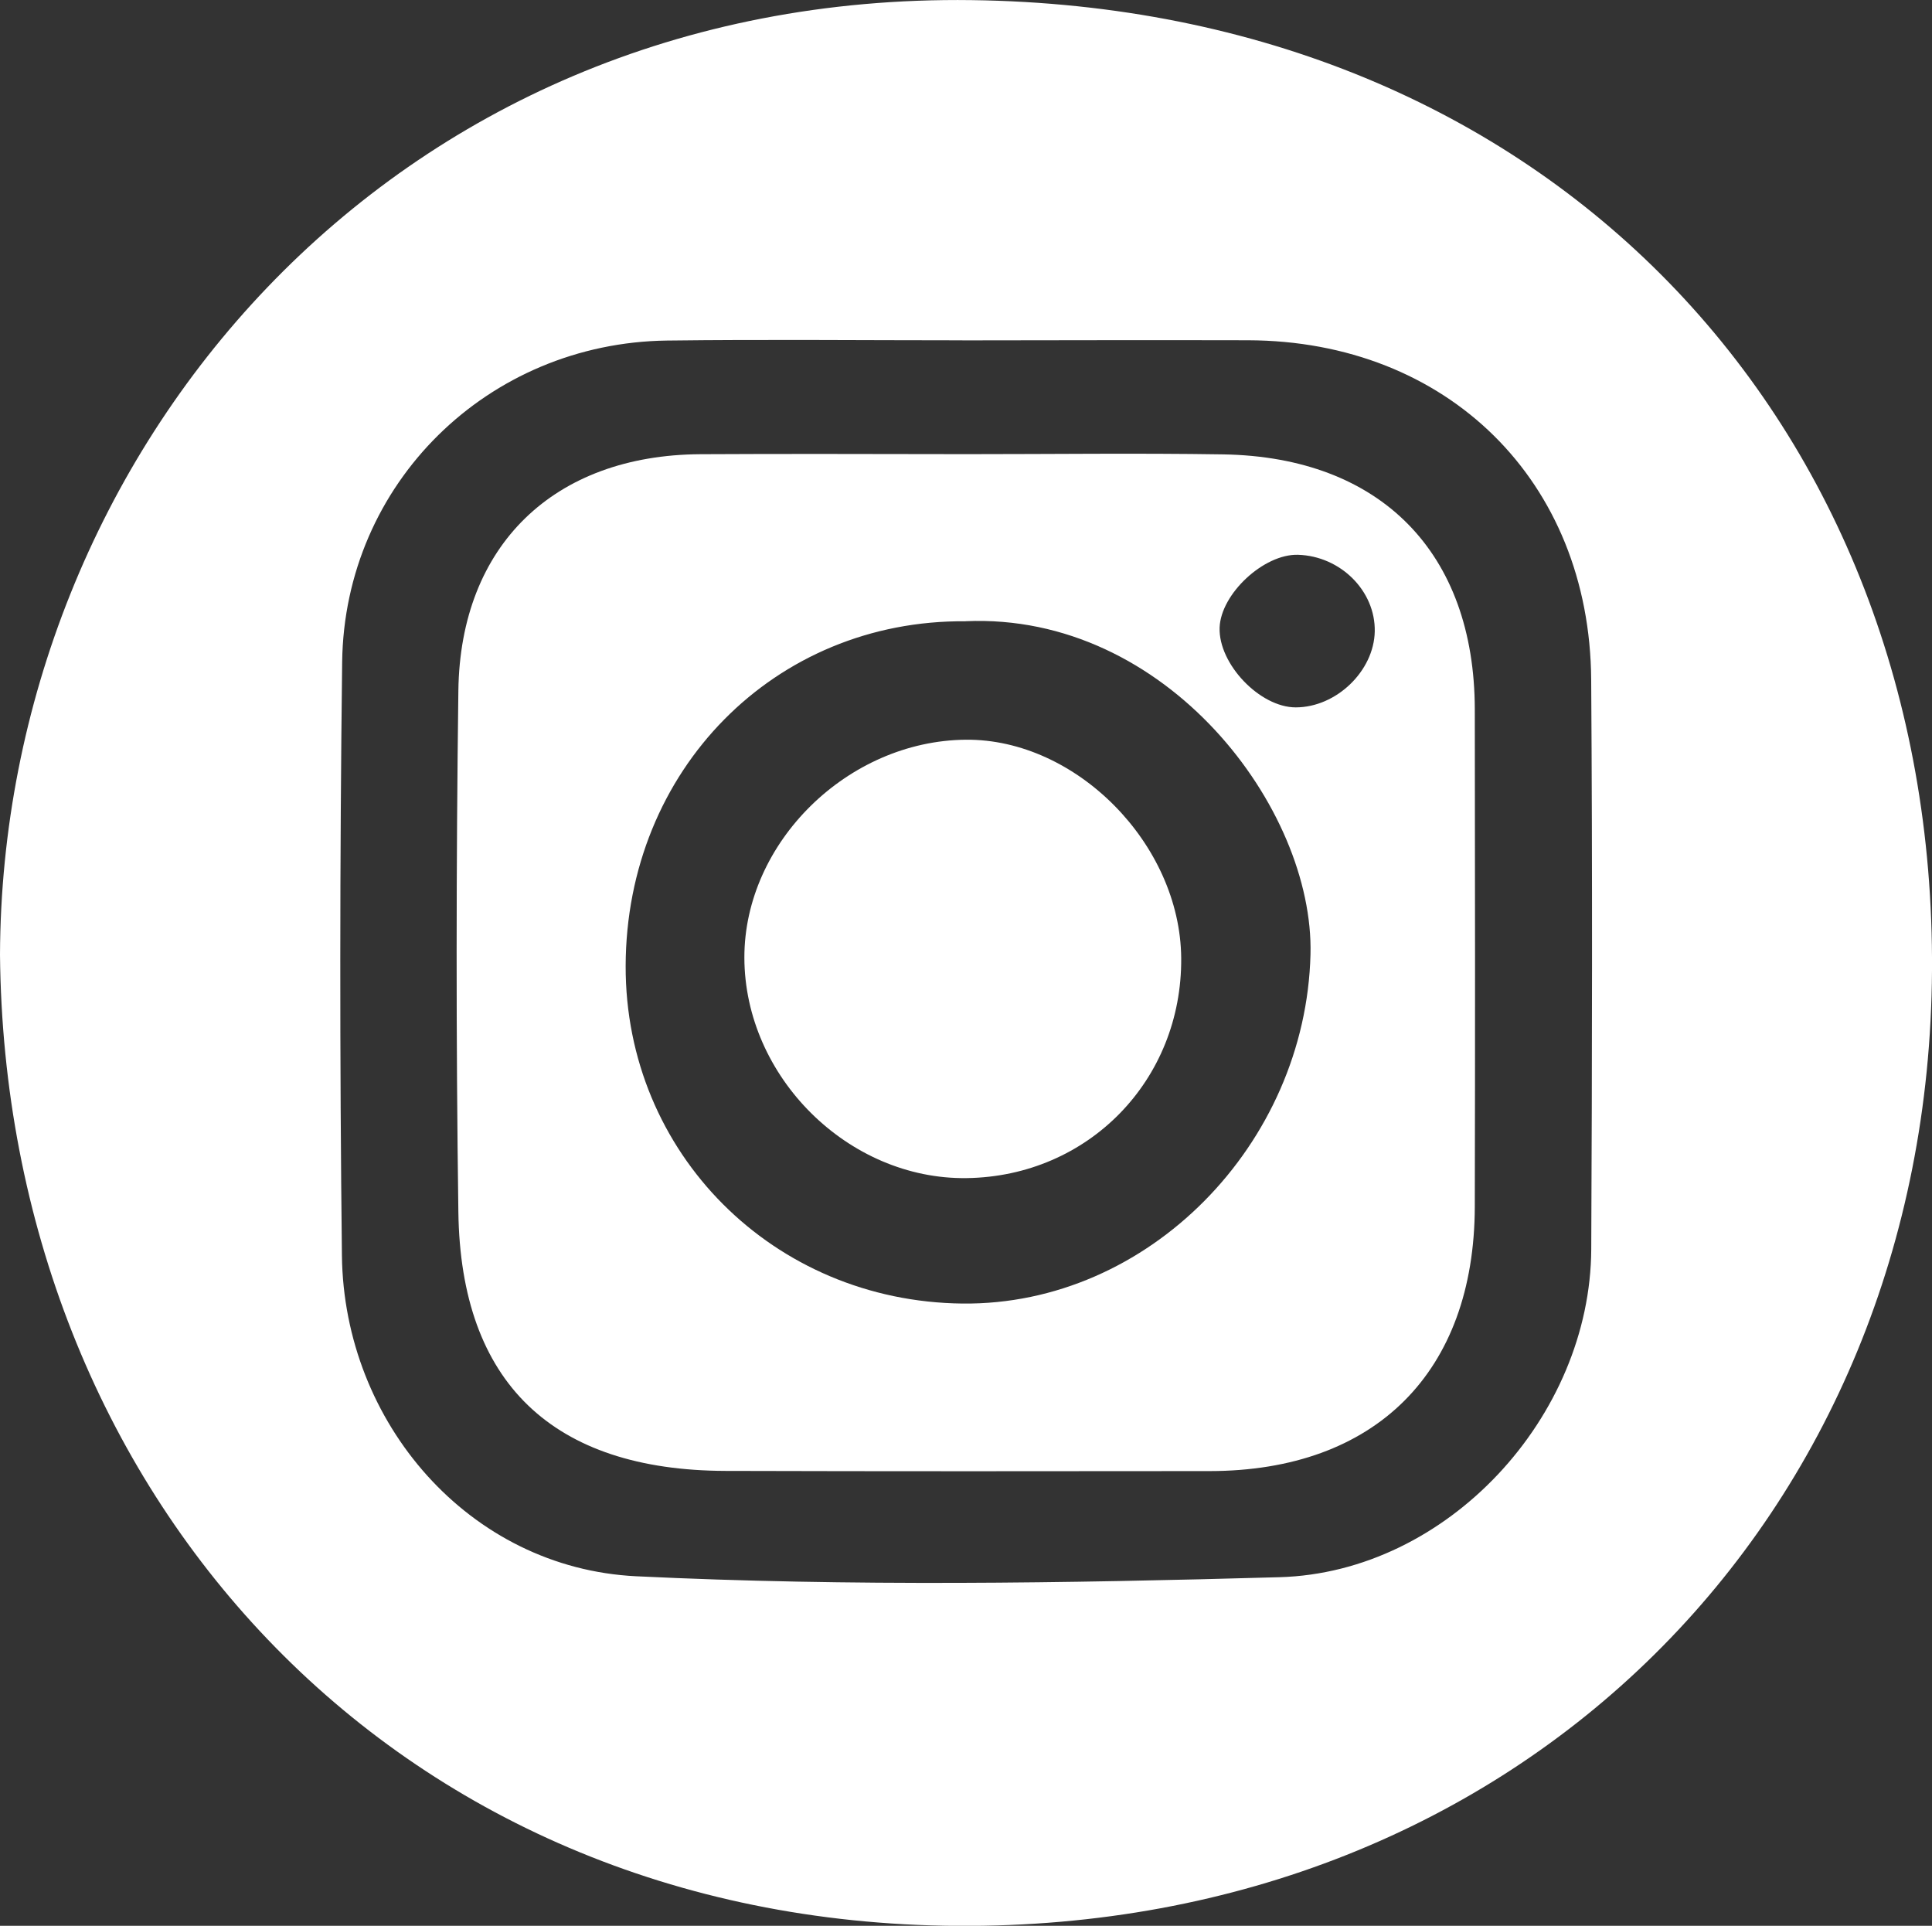
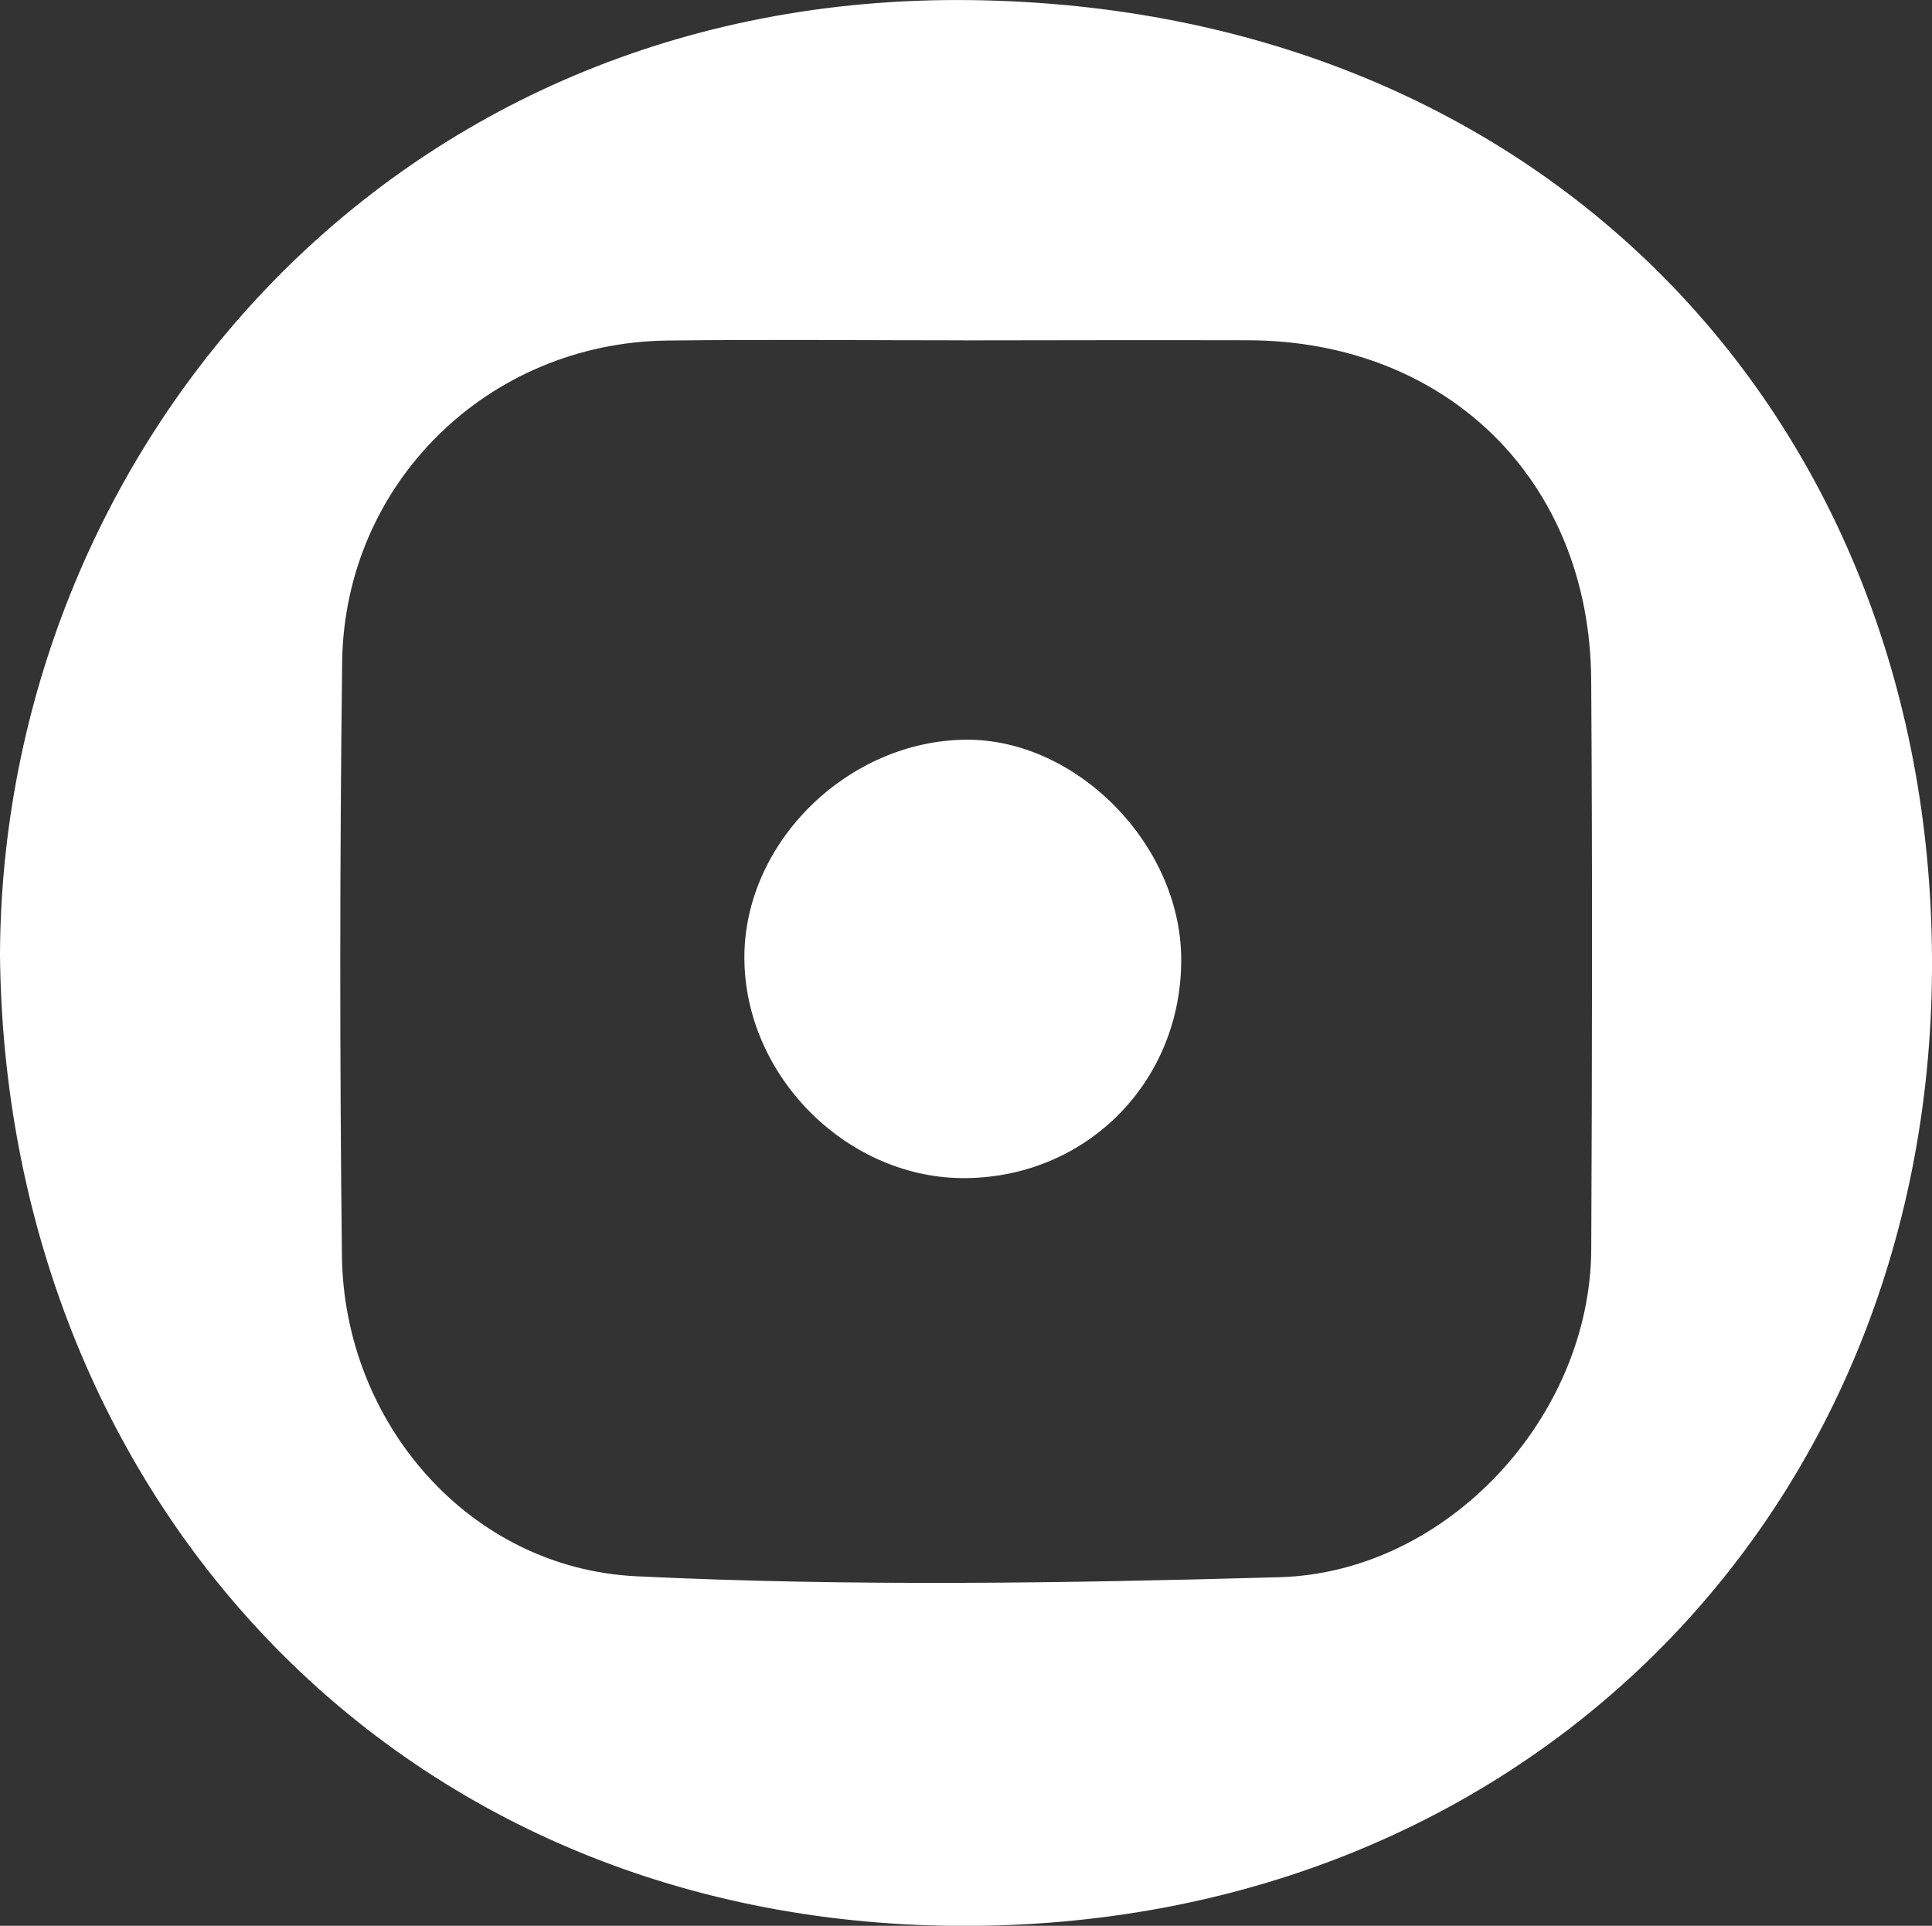
<svg xmlns="http://www.w3.org/2000/svg" id="Capa_2" data-name="Capa 2" viewBox="0 0 331 329.91">
  <rect x="0" y="0" width="331" height="329.91" fill="#333333" stroke="none" />
  <defs>
    <style>
      .cls-1 {
        fill: #fff;
      }
    </style>
  </defs>
  <g id="Capa_1-2" data-name="Capa 1">
    <g>
      <path class="cls-1" d="M0,163.55C.31,77.98,66.42-1.28,166.42.02c98.82,1.28,165.16,72.48,164.58,166.26-.58,93.59-70.56,164.26-167.02,163.64C66.93,329.28.86,255.31,0,163.55ZM164.87,58.3c-16.86,0-33.72-.17-50.58.04-30.69.39-55.29,24.46-55.67,55.09-.41,33.88-.43,67.78-.04,101.66.33,28.63,21.79,53.55,50.44,54.94,36.65,1.77,73.47,1.19,110.17.16,28.83-.81,53.3-27.51,53.43-56.2.15-32.51.21-65.03-.01-97.54-.23-34.08-24.66-58.07-58.82-58.16-16.31-.04-32.62,0-48.92.02Z" />
-       <path class="cls-1" d="M165.6,77.8c14.65,0,29.31-.19,43.96.04,26.98.44,43.07,16.83,43.11,43.69.04,28.39.07,56.78,0,85.17-.07,28.38-17.04,45.28-45.41,45.31-27.65.03-55.3.05-82.95-.03-29.61-.09-45.38-15.08-45.78-44.35-.41-29.76-.38-59.54,0-89.3.32-24.95,16.41-40.37,41.45-40.52,15.21-.09,30.42-.02,45.62-.01ZM165.44,106.43c-32.73-.29-58.16,25.49-58.25,59.04-.08,32.06,25.31,57.5,57.72,57.84,31.85.33,58.8-27.31,59.61-59.82.63-24.93-24.63-58.58-59.09-57.07ZM222.38,95.04c-5.85-.17-13.23,6.69-13.43,12.48-.21,6.22,6.89,13.66,13.04,13.66,6.93,0,13.4-6.21,13.54-13,.14-6.93-5.85-12.92-13.15-13.14Z" />
      <path class="cls-1" d="M165.63,201.82c-20.29.29-38.07-17.35-38.1-37.78-.02-19.71,17.69-37.14,37.93-37.32,18.93-.17,36.75,17.89,36.91,37.4.17,20.92-15.9,37.41-36.74,37.7Z" />
    </g>
  </g>
</svg>